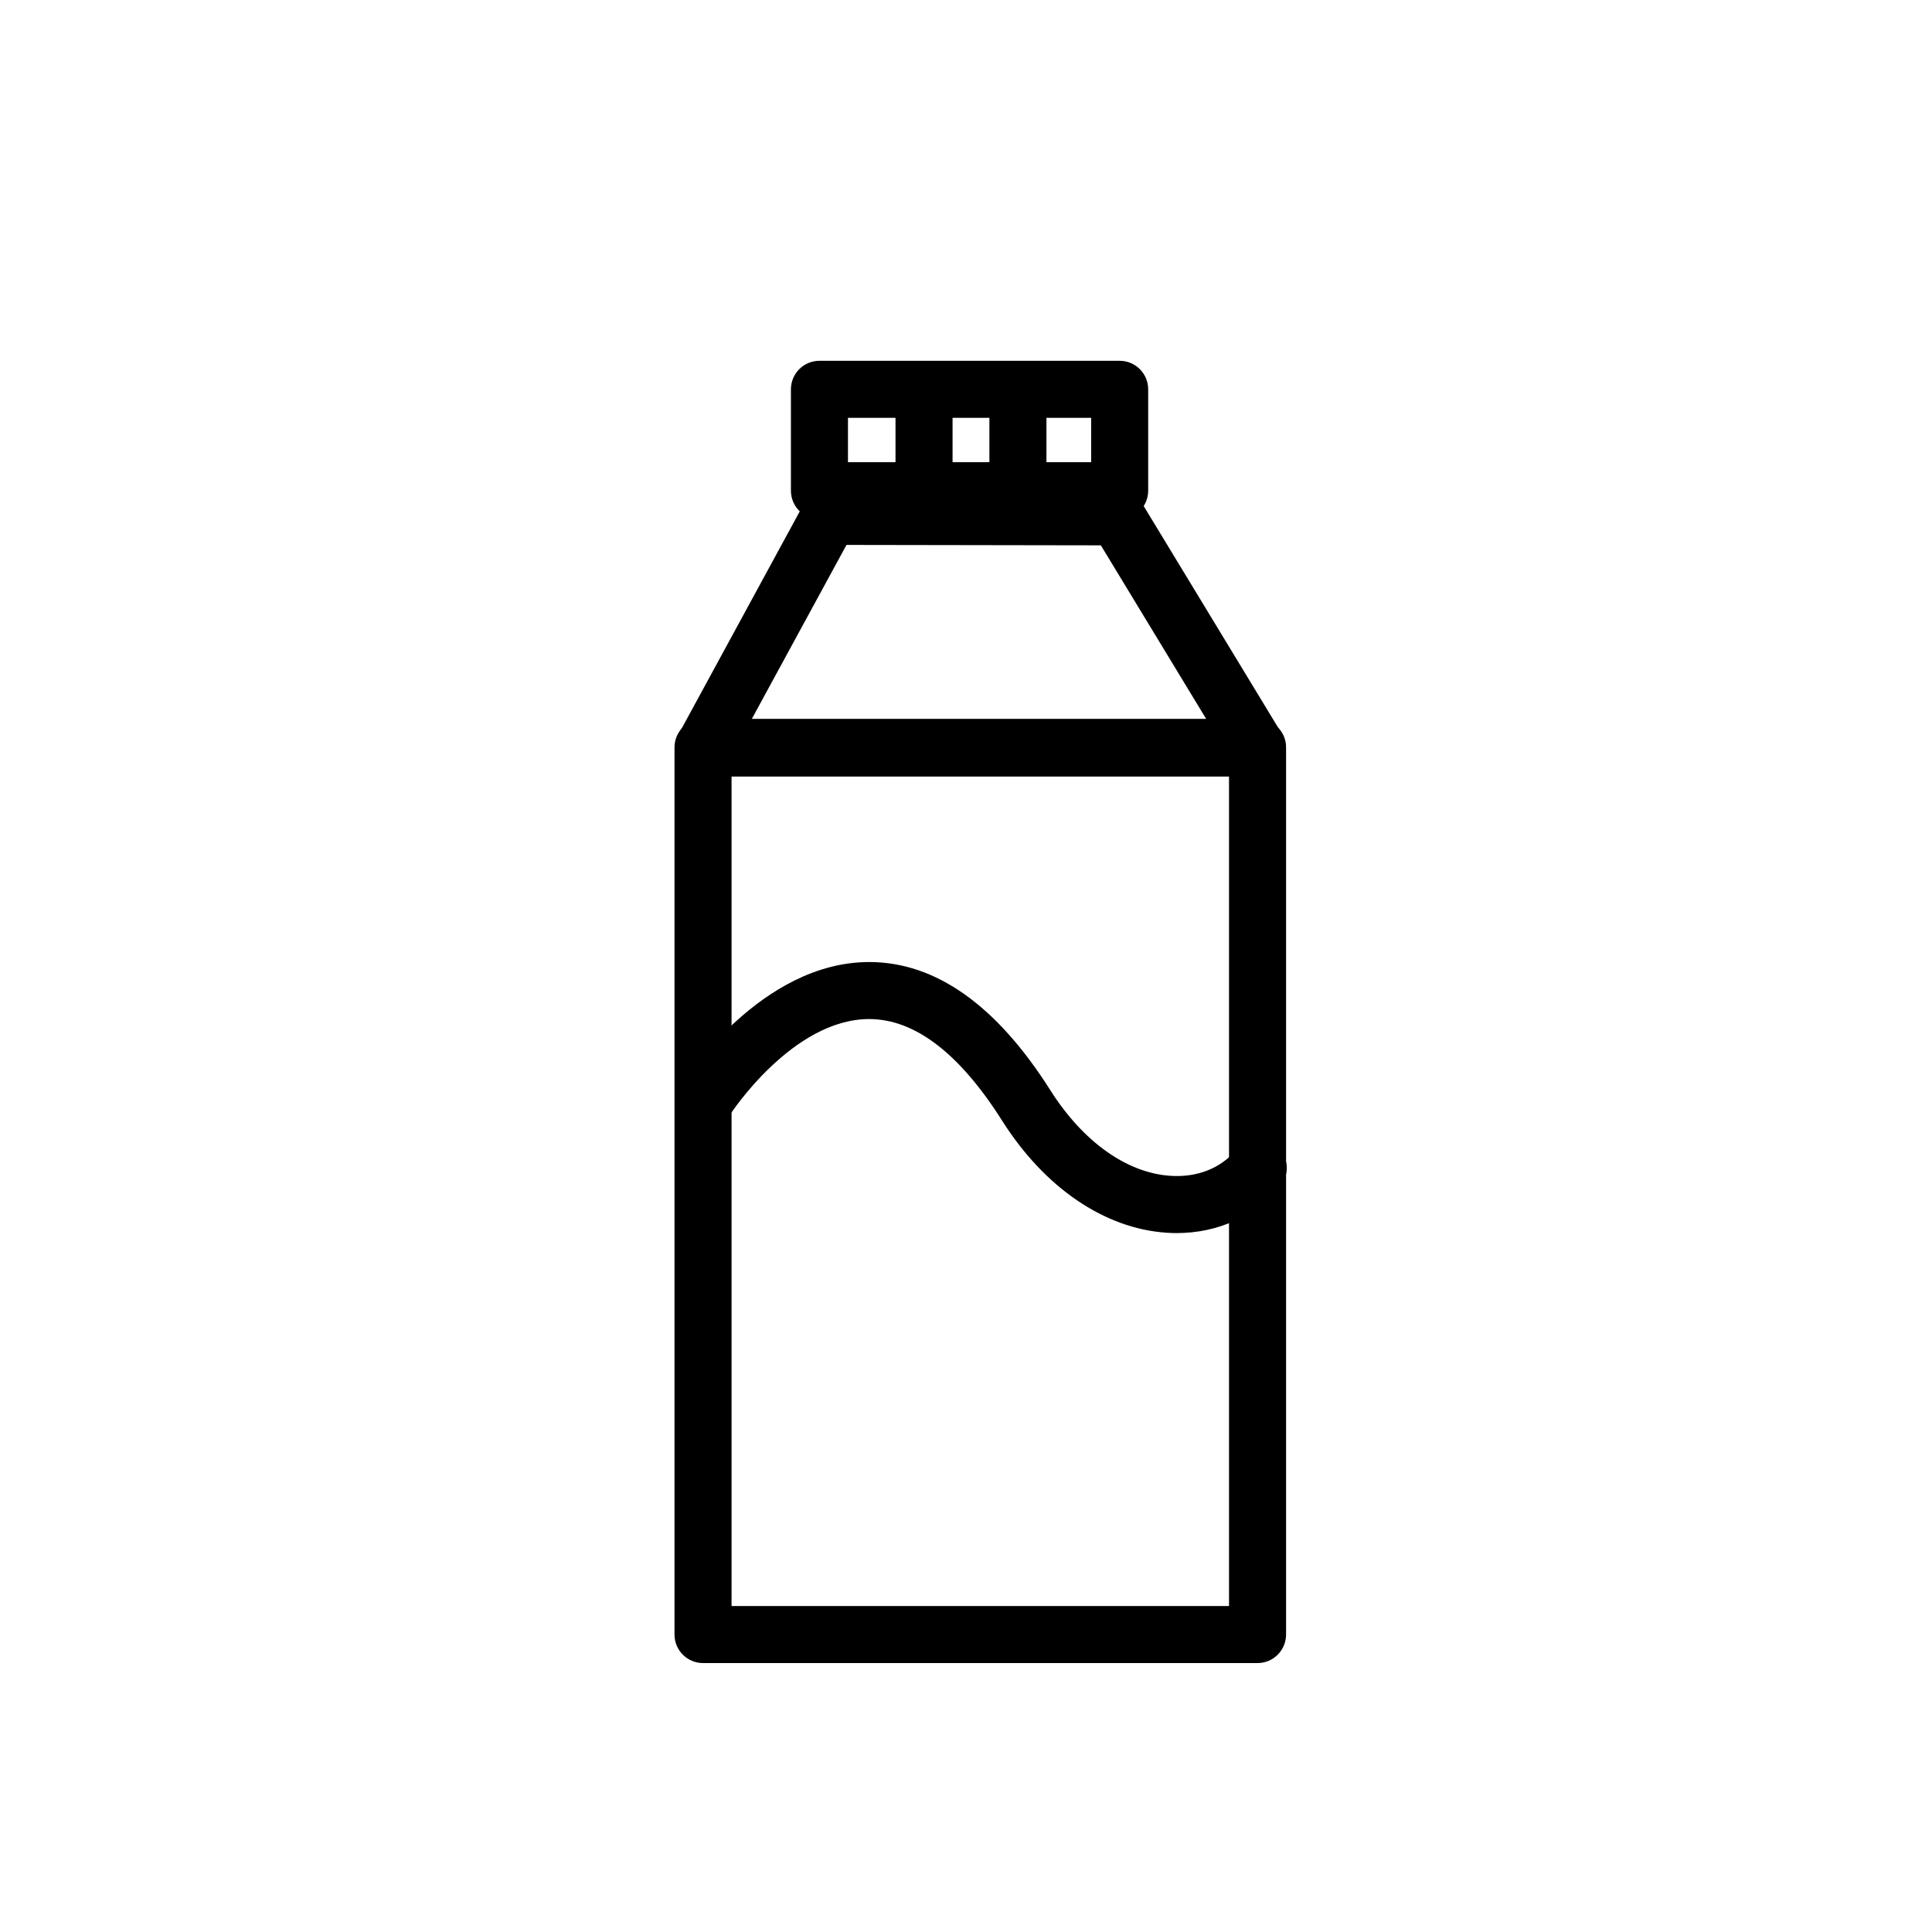
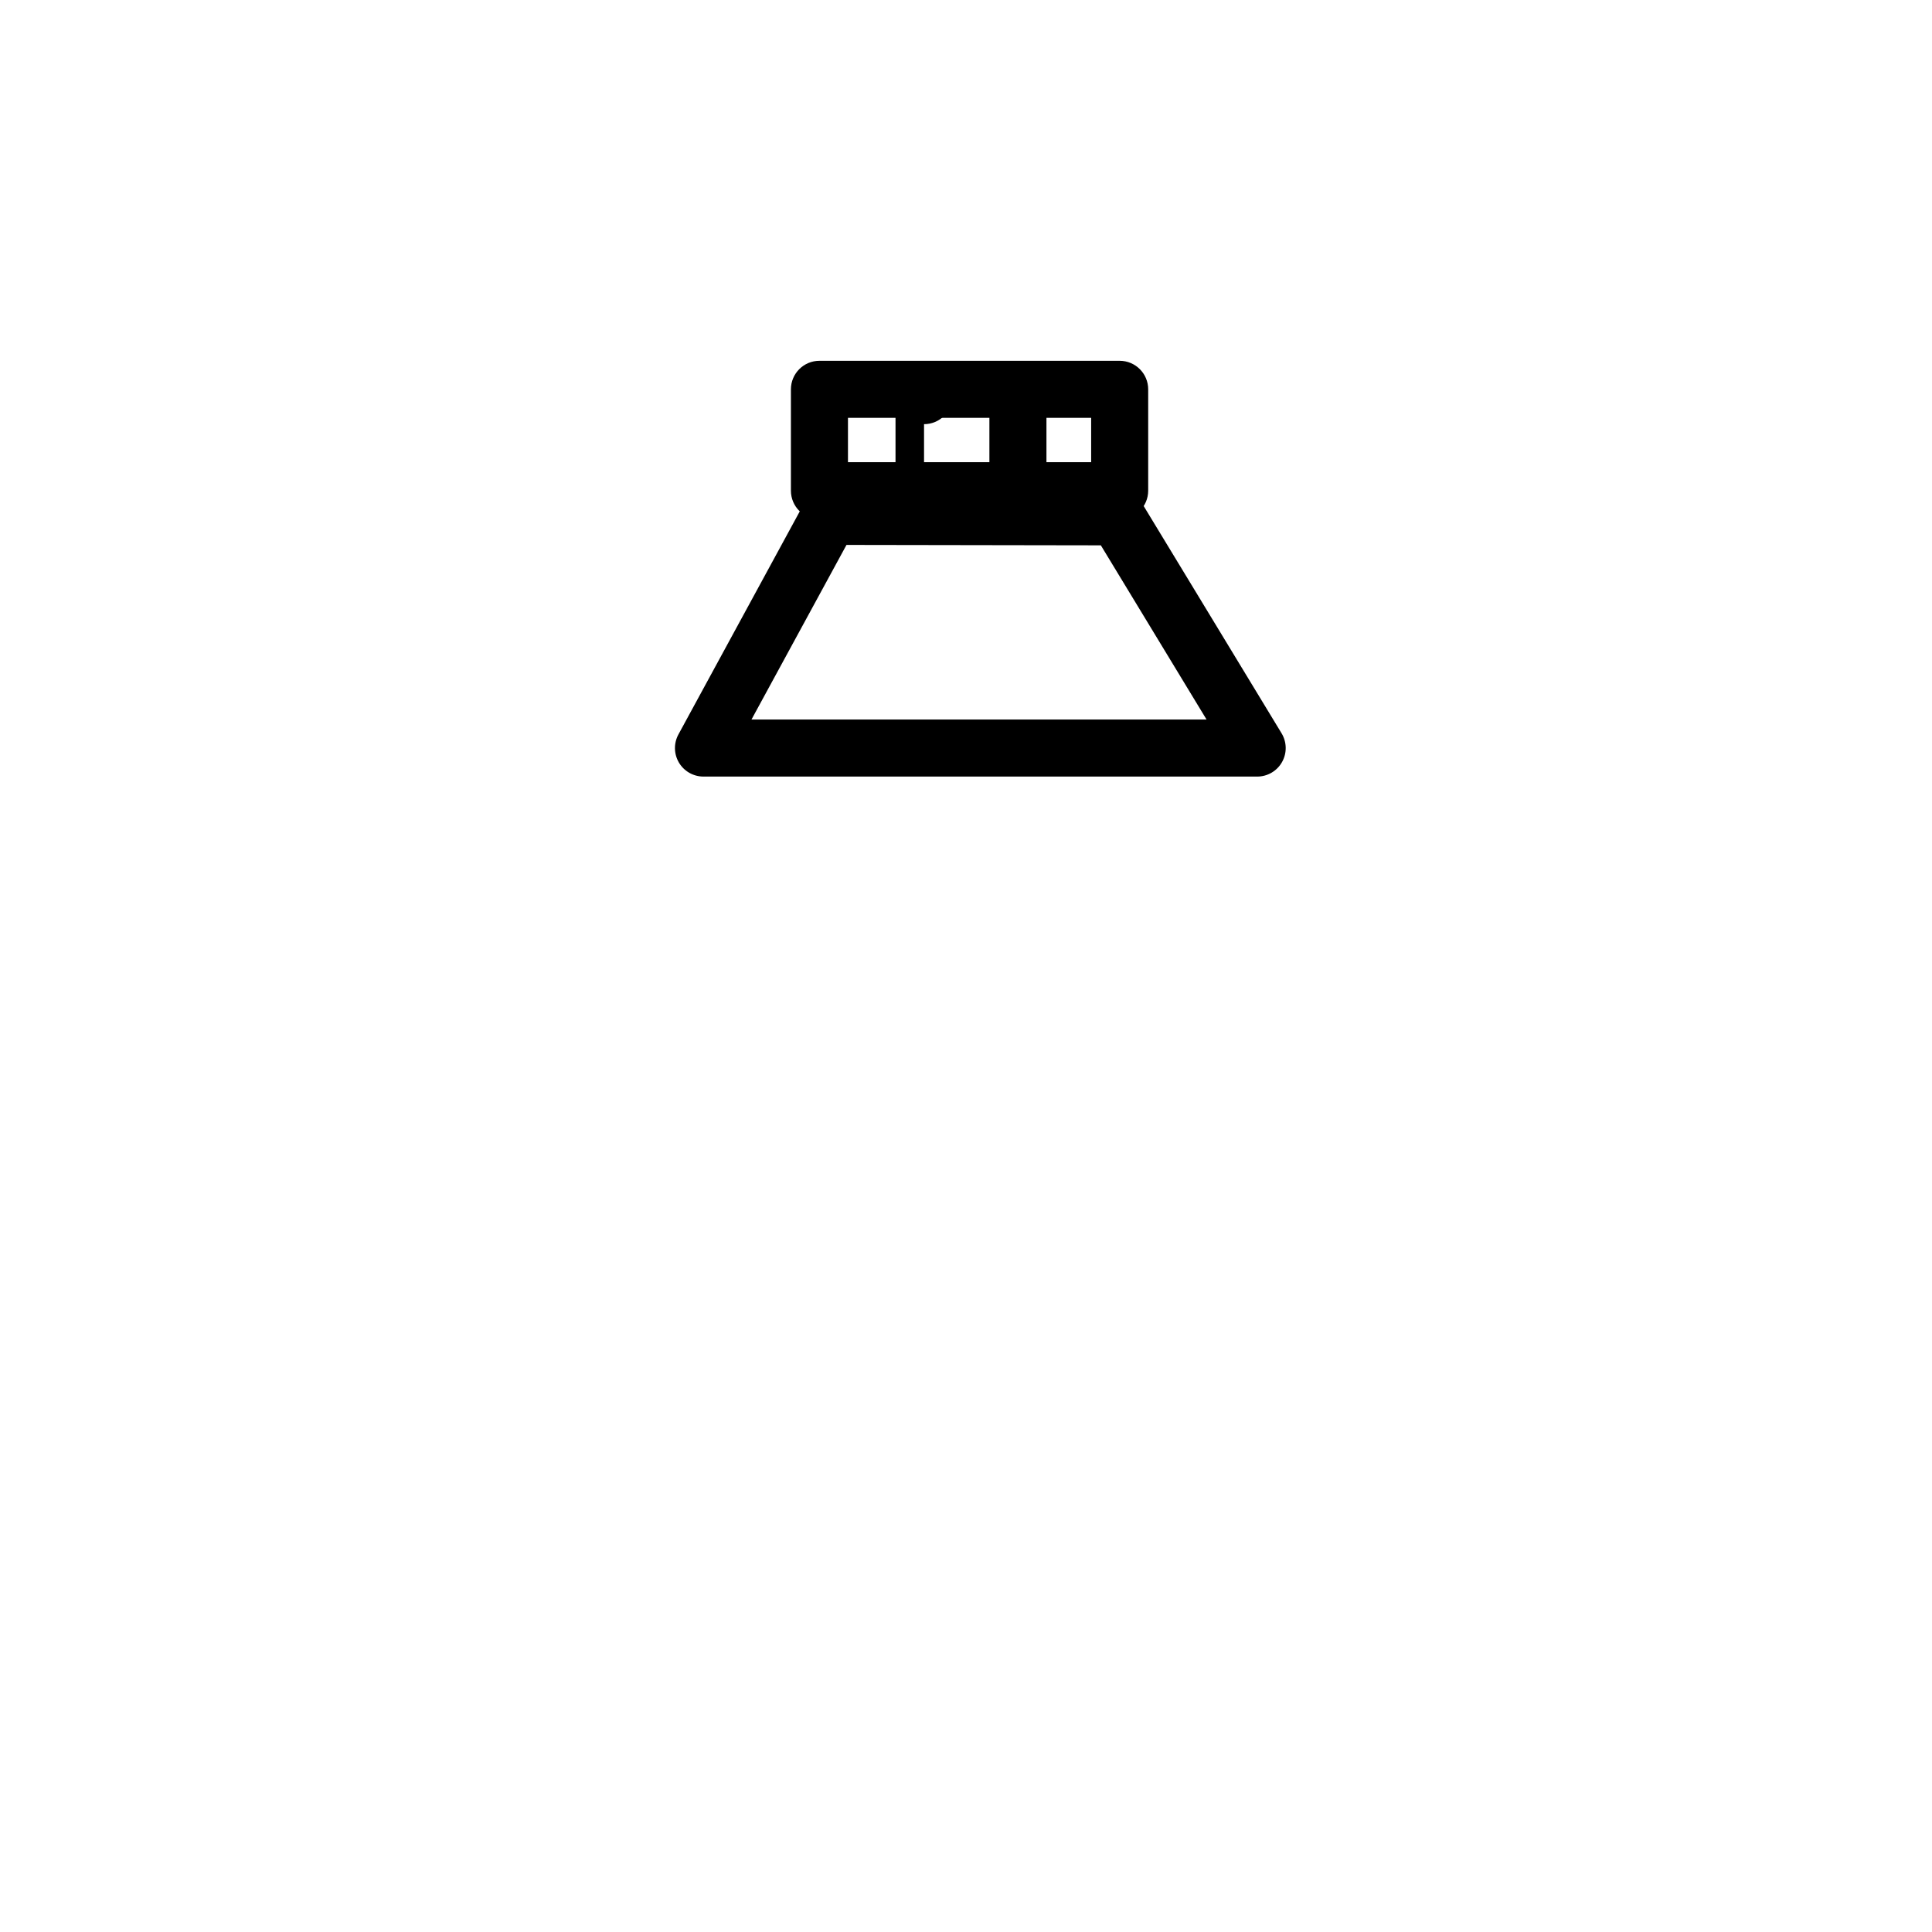
<svg xmlns="http://www.w3.org/2000/svg" fill="#000000" width="800px" height="800px" version="1.1" viewBox="144 144 512 512">
  <g>
    <path d="m477.17 349.8h-146.74c-2.664 0-5.133-1.402-6.5-3.691-1.359-2.293-1.414-5.133-0.141-7.473l33.402-61.406c1.324-2.43 3.875-3.945 6.641-3.945h0.012l76.156 0.133c2.637 0.004 5.078 1.379 6.449 3.637l37.18 61.27c1.414 2.332 1.465 5.25 0.125 7.629-1.332 2.375-3.852 3.848-6.582 3.848zm-134.02-15.117h120.6l-28.012-46.164-67.41-0.109z" />
-     <path d="m477.25 584.73h-146.94c-4.176 0-7.559-3.387-7.559-7.559l0.004-235.11c0-4.172 3.379-7.559 7.559-7.559h146.95c4.176 0 7.559 3.387 7.559 7.559v235.11c-0.008 4.172-3.387 7.559-7.566 7.559zm-139.38-15.113h131.83v-220h-131.83z" />
    <path d="m440.72 281.6h-79.559c-4.176 0-7.559-3.387-7.559-7.559v-26.867c0-4.172 3.379-7.559 7.559-7.559h79.562c4.176 0 7.559 3.387 7.559 7.559v26.871c-0.008 4.172-3.387 7.555-7.562 7.555zm-72-15.113h64.449v-11.754h-64.449z" />
-     <path d="m388.88 280.34c-4.176 0-7.559-3.387-7.559-7.559v-23.93c0-4.172 3.379-7.559 7.559-7.559 4.176 0 7.559 3.387 7.559 7.559v23.93c-0.004 4.172-3.383 7.559-7.559 7.559z" />
+     <path d="m388.88 280.34c-4.176 0-7.559-3.387-7.559-7.559v-23.93c0-4.172 3.379-7.559 7.559-7.559 4.176 0 7.559 3.387 7.559 7.559c-0.004 4.172-3.383 7.559-7.559 7.559z" />
    <path d="m413.76 279.71c-4.176 0-7.559-3.387-7.559-7.559v-23.93c0-4.172 3.379-7.559 7.559-7.559 4.176 0 7.559 3.387 7.559 7.559v23.93c0 4.172-3.383 7.559-7.559 7.559z" />
-     <path d="m455.84 470.78c-0.898 0-1.805-0.031-2.715-0.098-16.434-1.102-32.312-11.93-43.559-29.703-11.273-17.809-23.09-26.867-35.121-26.918h-0.102c-20.309 0-36.676 25.027-36.844 25.285-2.262 3.5-6.926 4.523-10.438 2.266-3.508-2.246-4.535-6.914-2.289-10.422 0.84-1.316 20.953-32.238 49.566-32.238h0.098c17.547 0.039 33.664 11.461 47.898 33.945 8.641 13.652 20.234 21.93 31.805 22.707 7.148 0.488 13.371-1.984 17.531-6.938 2.68-3.199 7.453-3.617 10.645-0.926 3.195 2.684 3.606 7.453 0.926 10.645-6.676 7.961-16.551 12.395-27.402 12.395z" />
  </g>
</svg>